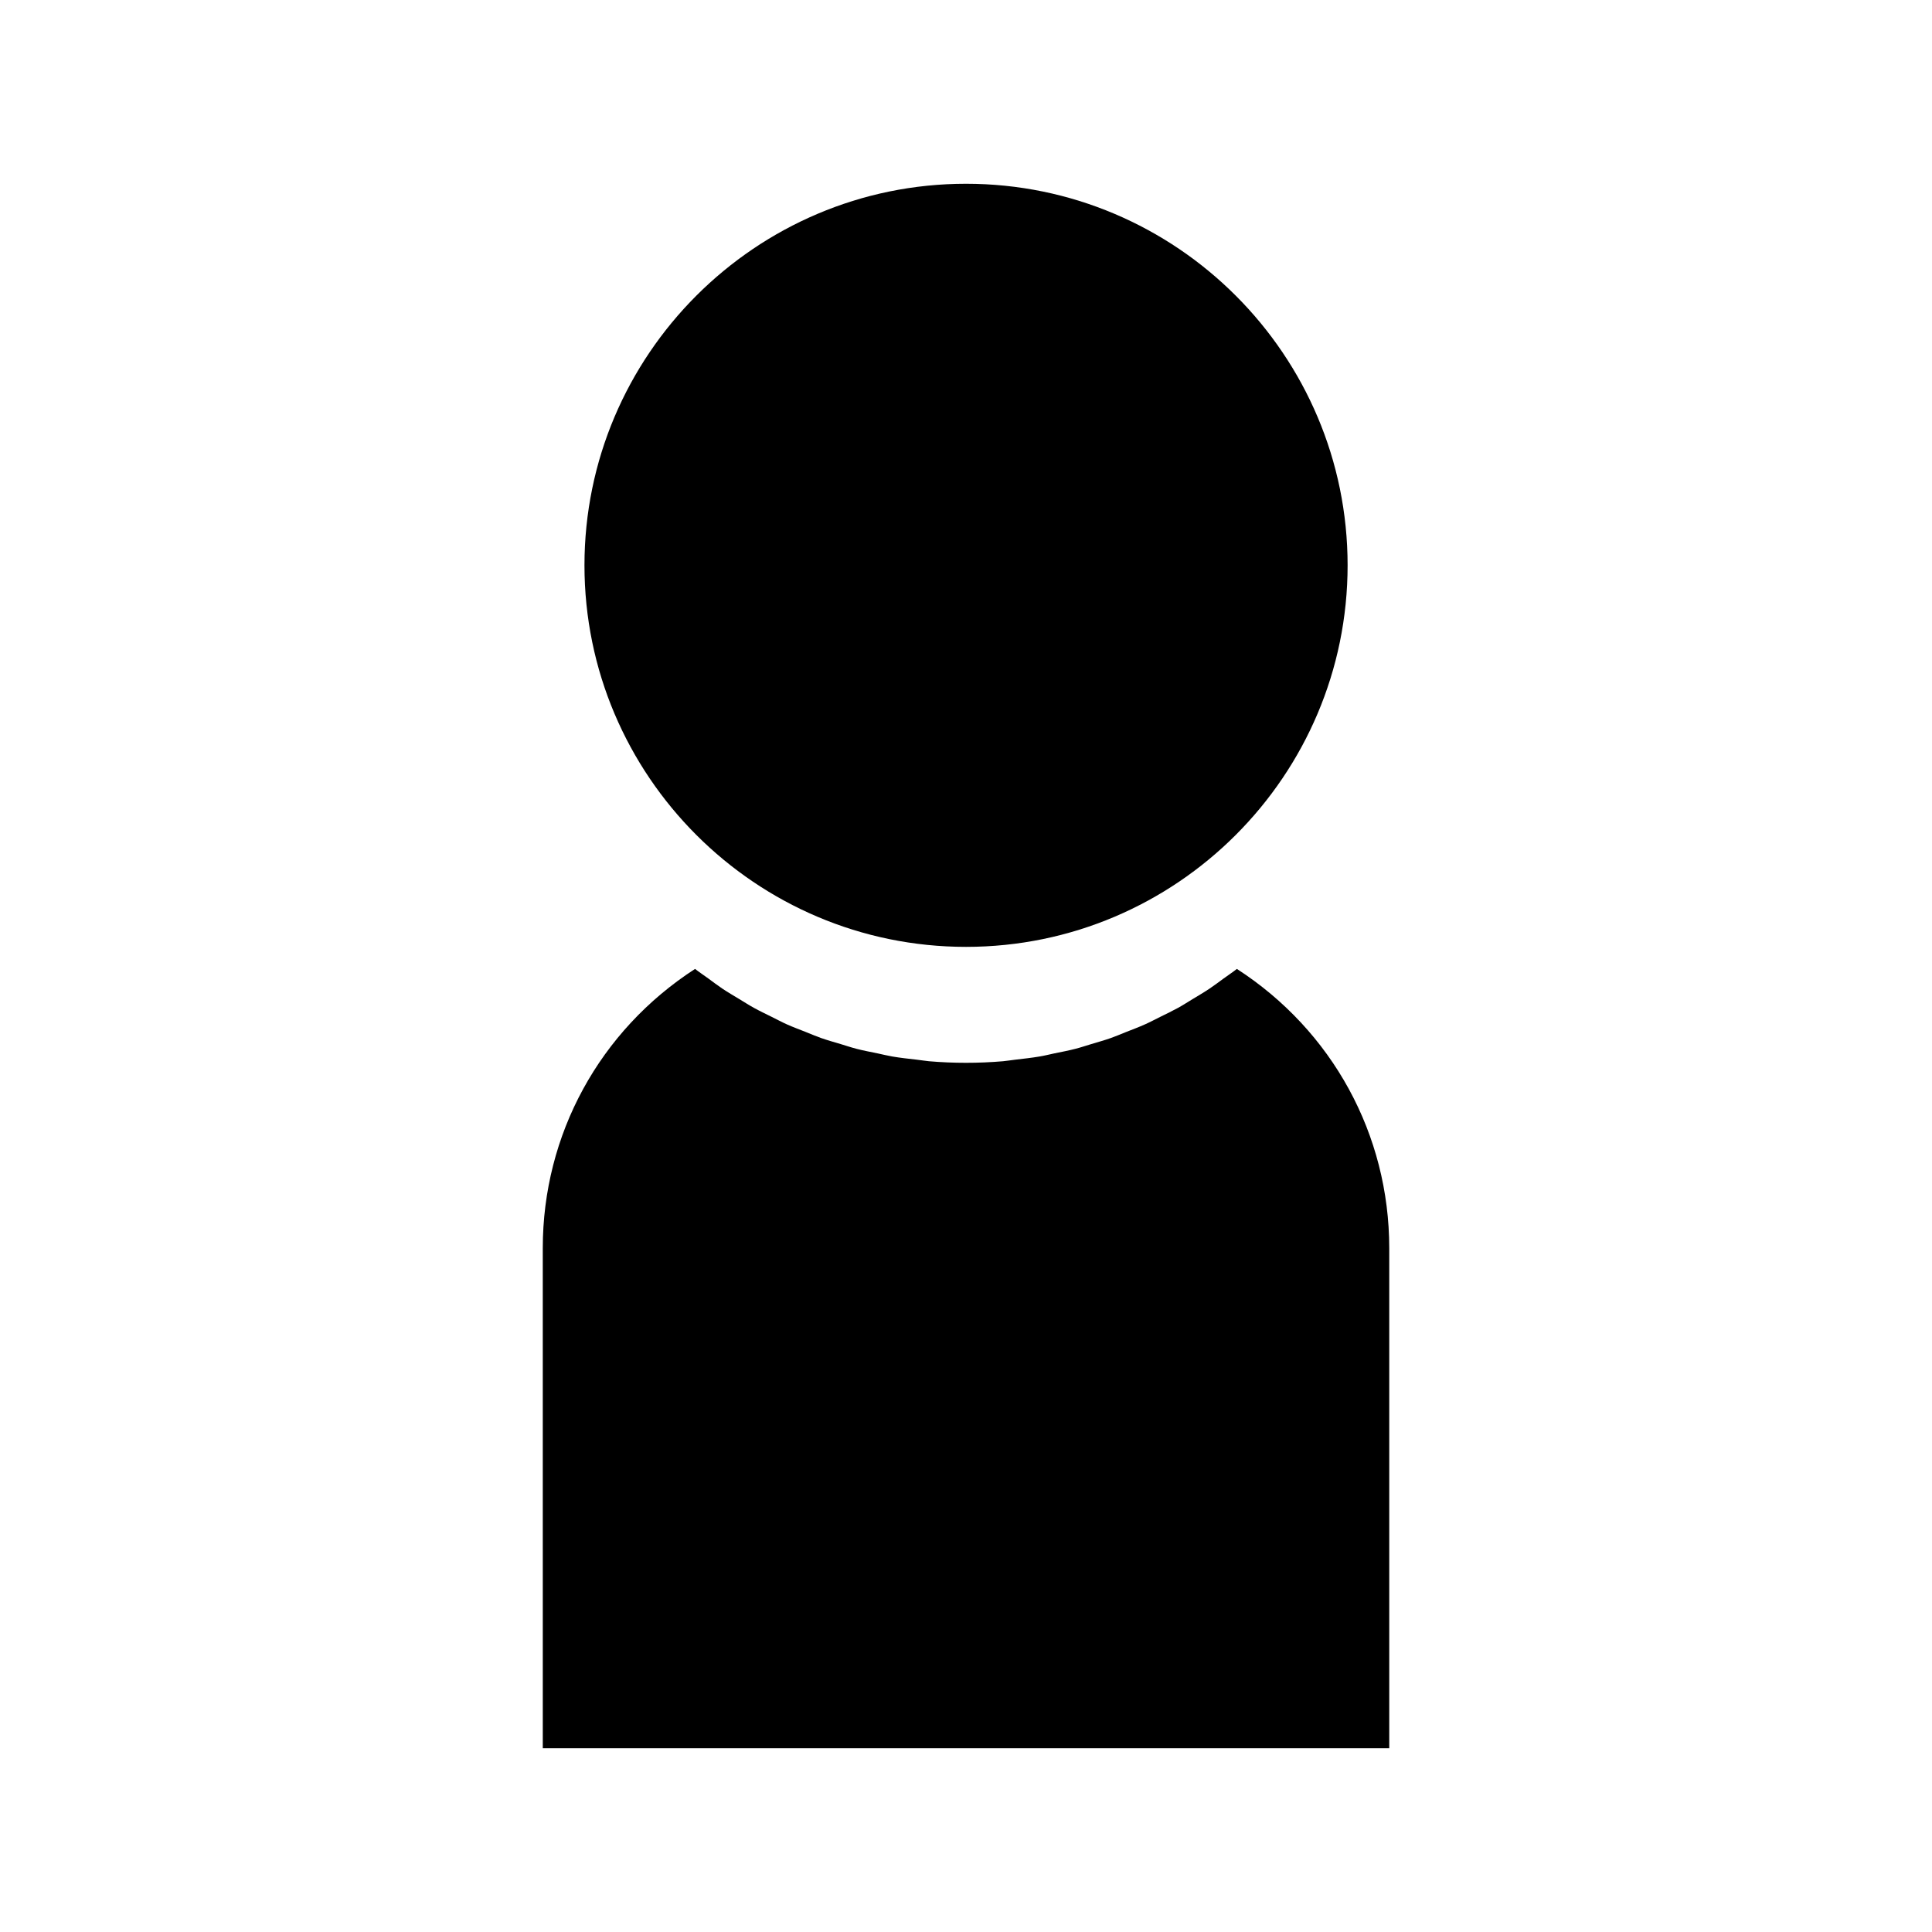
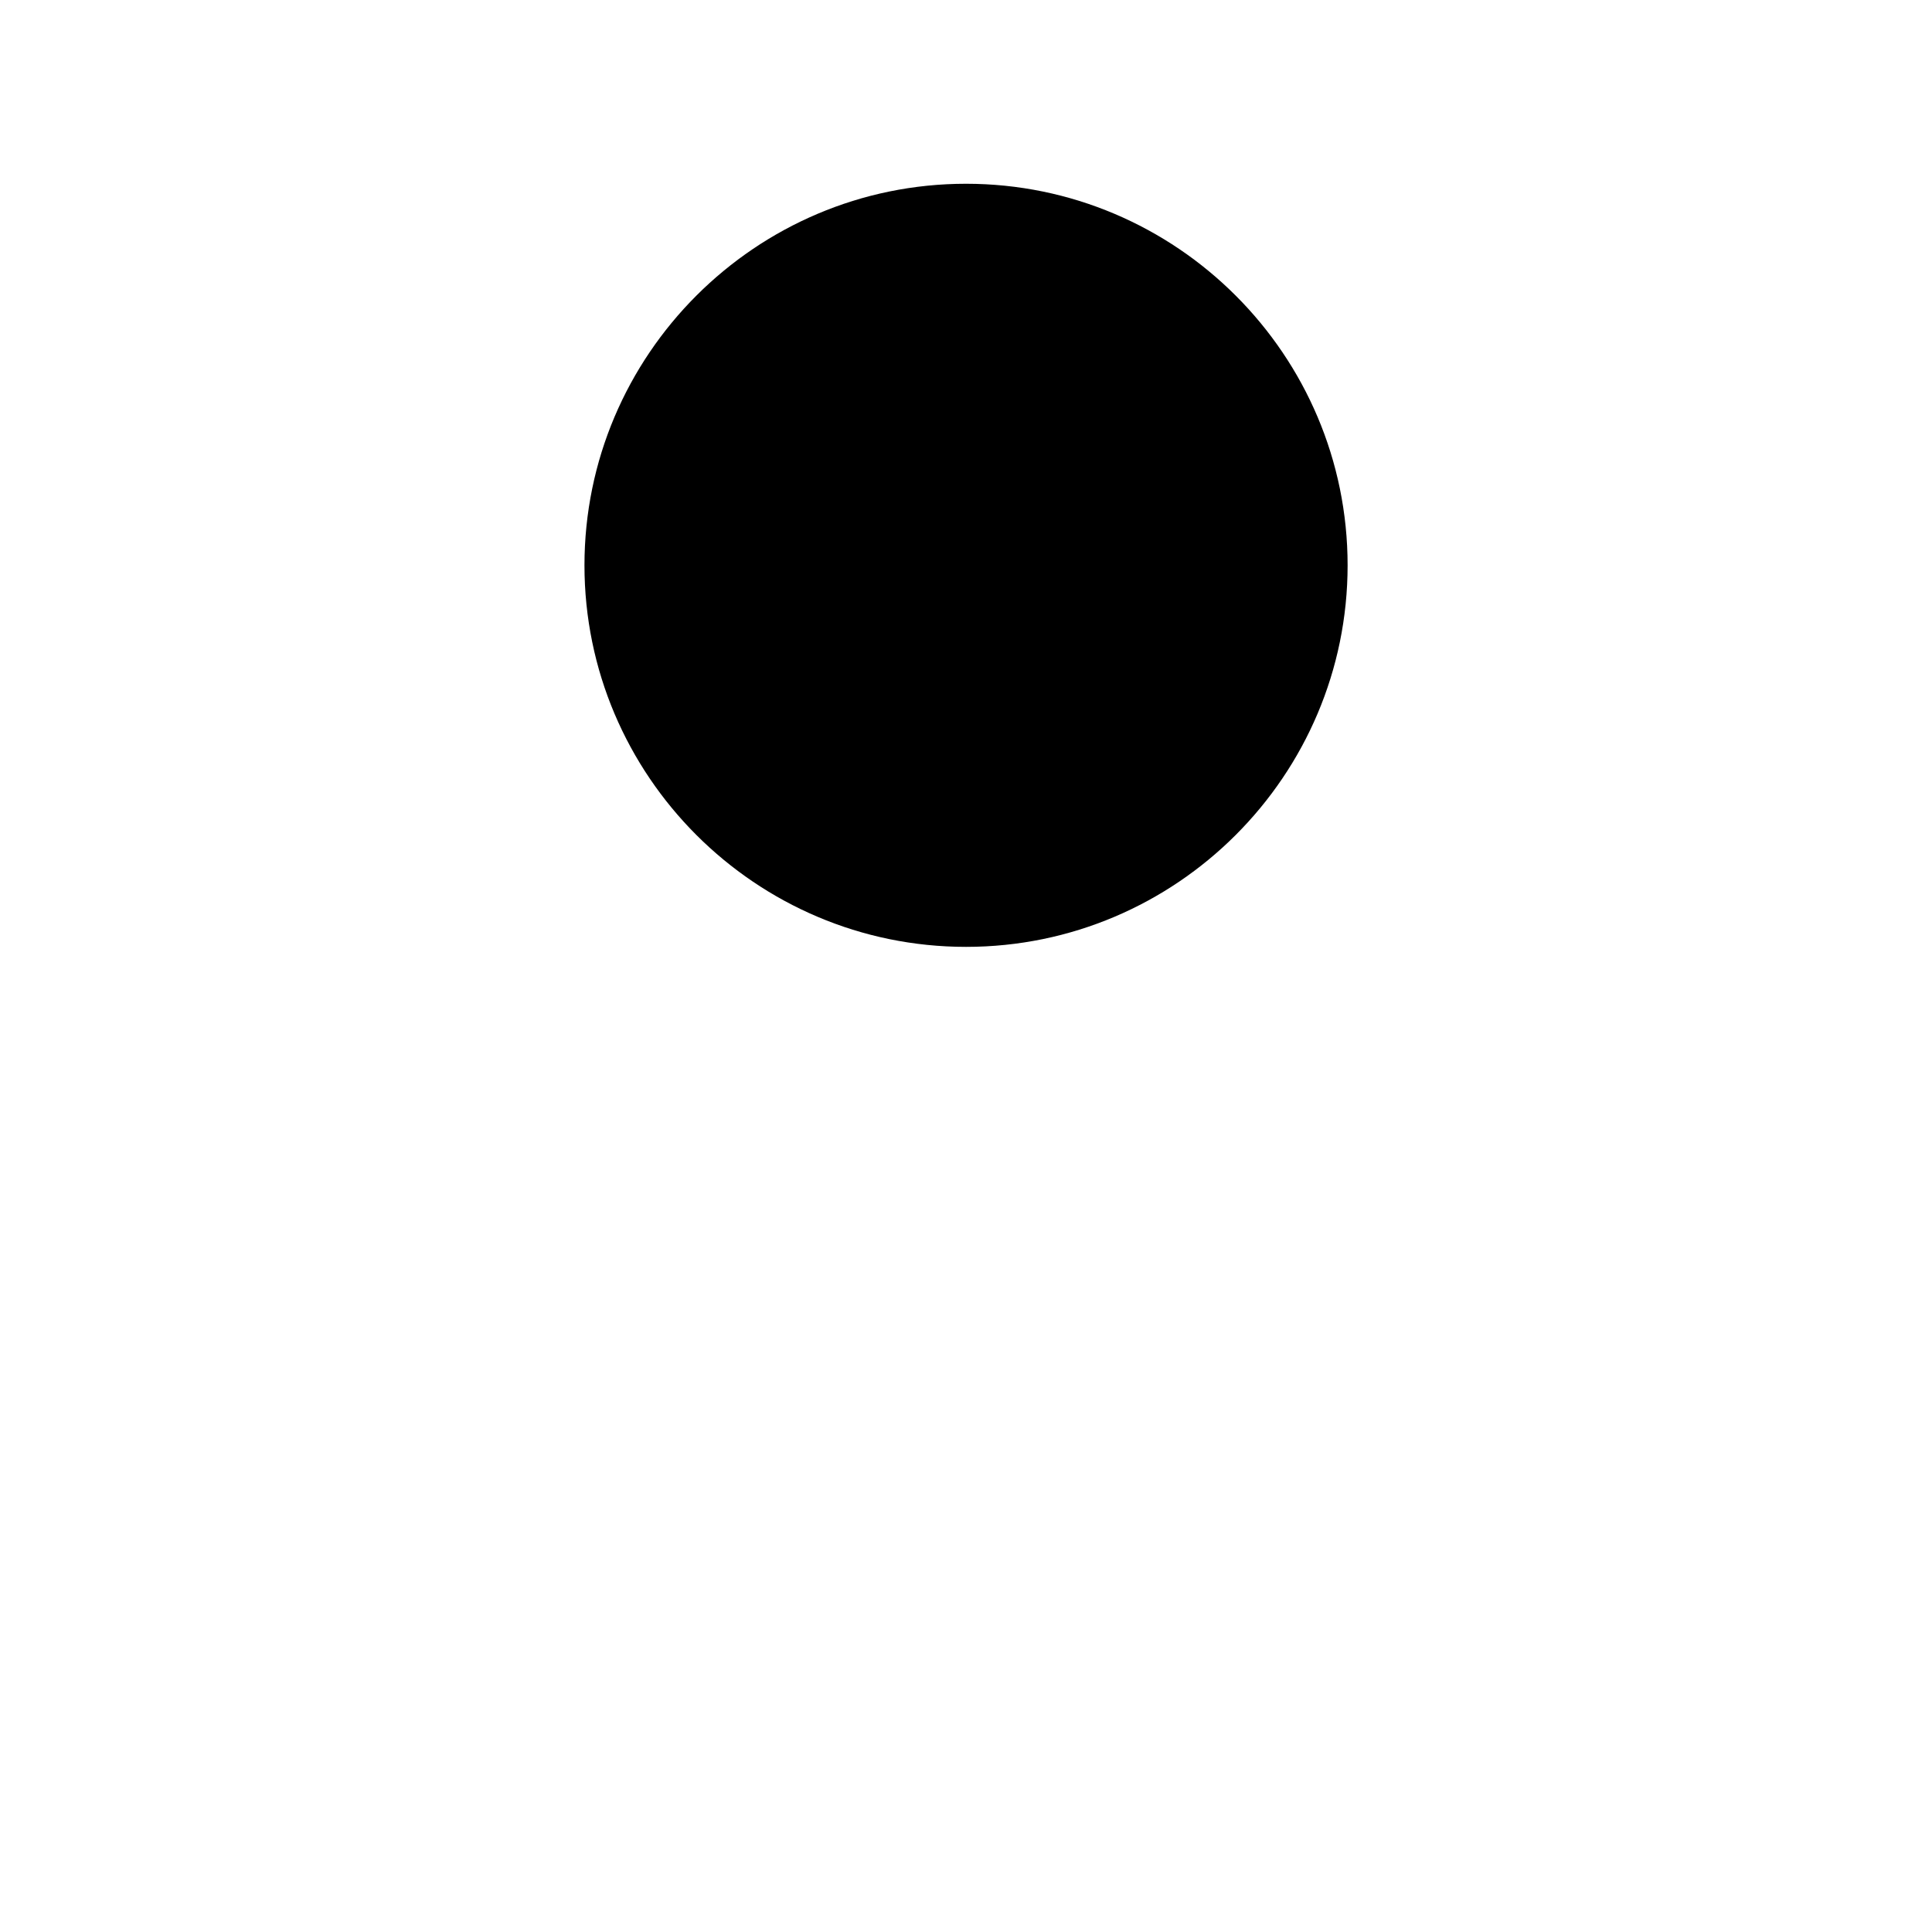
<svg xmlns="http://www.w3.org/2000/svg" fill="#000000" width="800px" height="800px" version="1.1" viewBox="144 144 512 512">
  <g>
    <path d="m400.01 394.93c55.754 0 101.12-45.363 101.12-101.12 0.004-55.758-45.359-101.11-101.12-101.11-55.754 0-101.12 45.359-101.12 101.11s45.363 101.12 101.12 101.12z" />
-     <path d="m471.79 400.77c-1.148 0.902-2.356 1.695-3.539 2.555-1.219 0.883-2.414 1.805-3.656 2.633-1.465 0.988-2.992 1.875-4.504 2.793-1.281 0.77-2.539 1.594-3.852 2.32-1.555 0.852-3.148 1.609-4.738 2.398-1.332 0.656-2.644 1.363-4.004 1.969-1.645 0.746-3.332 1.371-5.008 2.031-1.348 0.535-2.684 1.117-4.059 1.602-1.738 0.621-3.527 1.105-5.301 1.645-1.344 0.398-2.676 0.859-4.039 1.207-1.875 0.492-3.805 0.852-5.703 1.242-1.285 0.27-2.551 0.598-3.848 0.812-2.141 0.367-4.312 0.594-6.488 0.852-1.074 0.117-2.141 0.316-3.223 0.41-3.258 0.277-6.539 0.418-9.828 0.418-3.289 0-6.57-0.141-9.828-0.418-1.098-0.102-2.18-0.301-3.266-0.418-2.156-0.246-4.32-0.473-6.449-0.84-1.316-0.227-2.602-0.551-3.906-0.828-1.883-0.387-3.785-0.738-5.648-1.227-1.375-0.355-2.731-0.82-4.094-1.227-1.754-0.523-3.516-1.012-5.242-1.621-1.387-0.488-2.734-1.074-4.106-1.621-1.66-0.656-3.328-1.27-4.953-2-1.371-0.613-2.699-1.332-4.047-2-1.574-0.777-3.16-1.527-4.691-2.379-1.34-0.738-2.617-1.57-3.926-2.356-1.484-0.898-2.992-1.77-4.441-2.746-1.273-0.852-2.5-1.793-3.742-2.703-1.156-0.84-2.34-1.617-3.465-2.5-25.305 16.375-40.355 43.895-40.355 73.992l0.004 132.53h224.32v-132.53c-0.008-30.098-15.059-57.617-40.375-73.992z" />
  </g>
</svg>